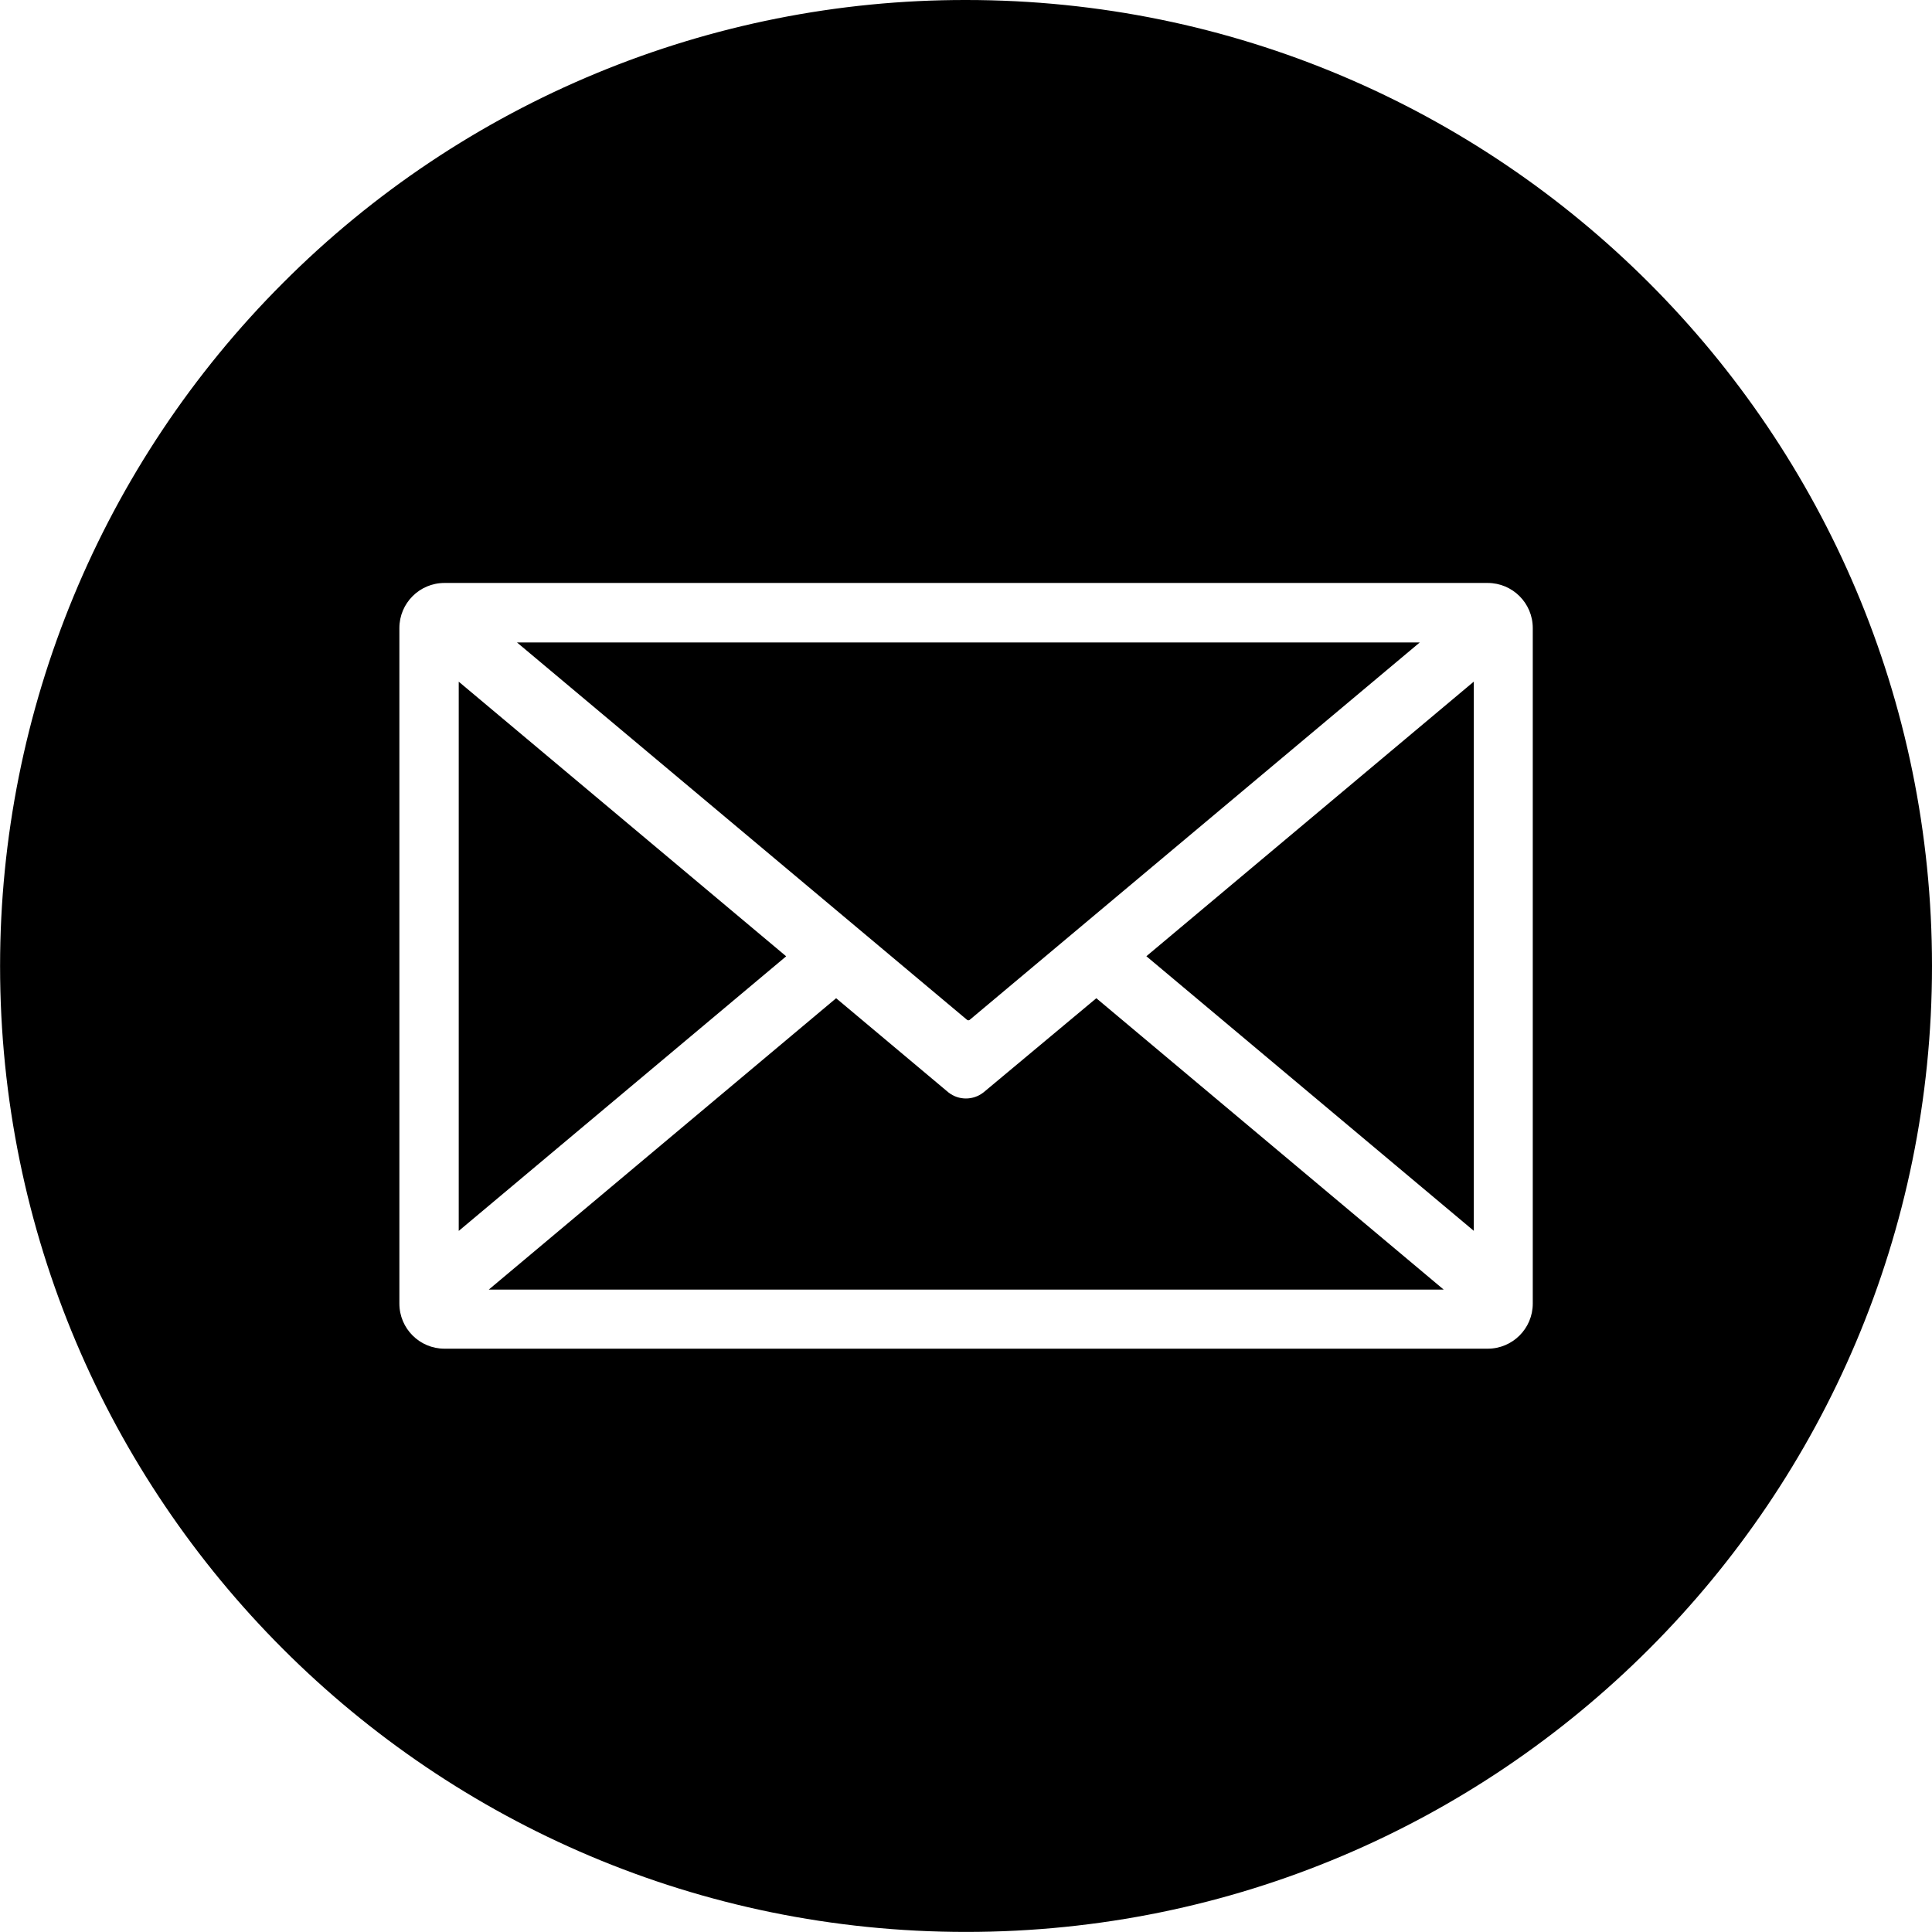
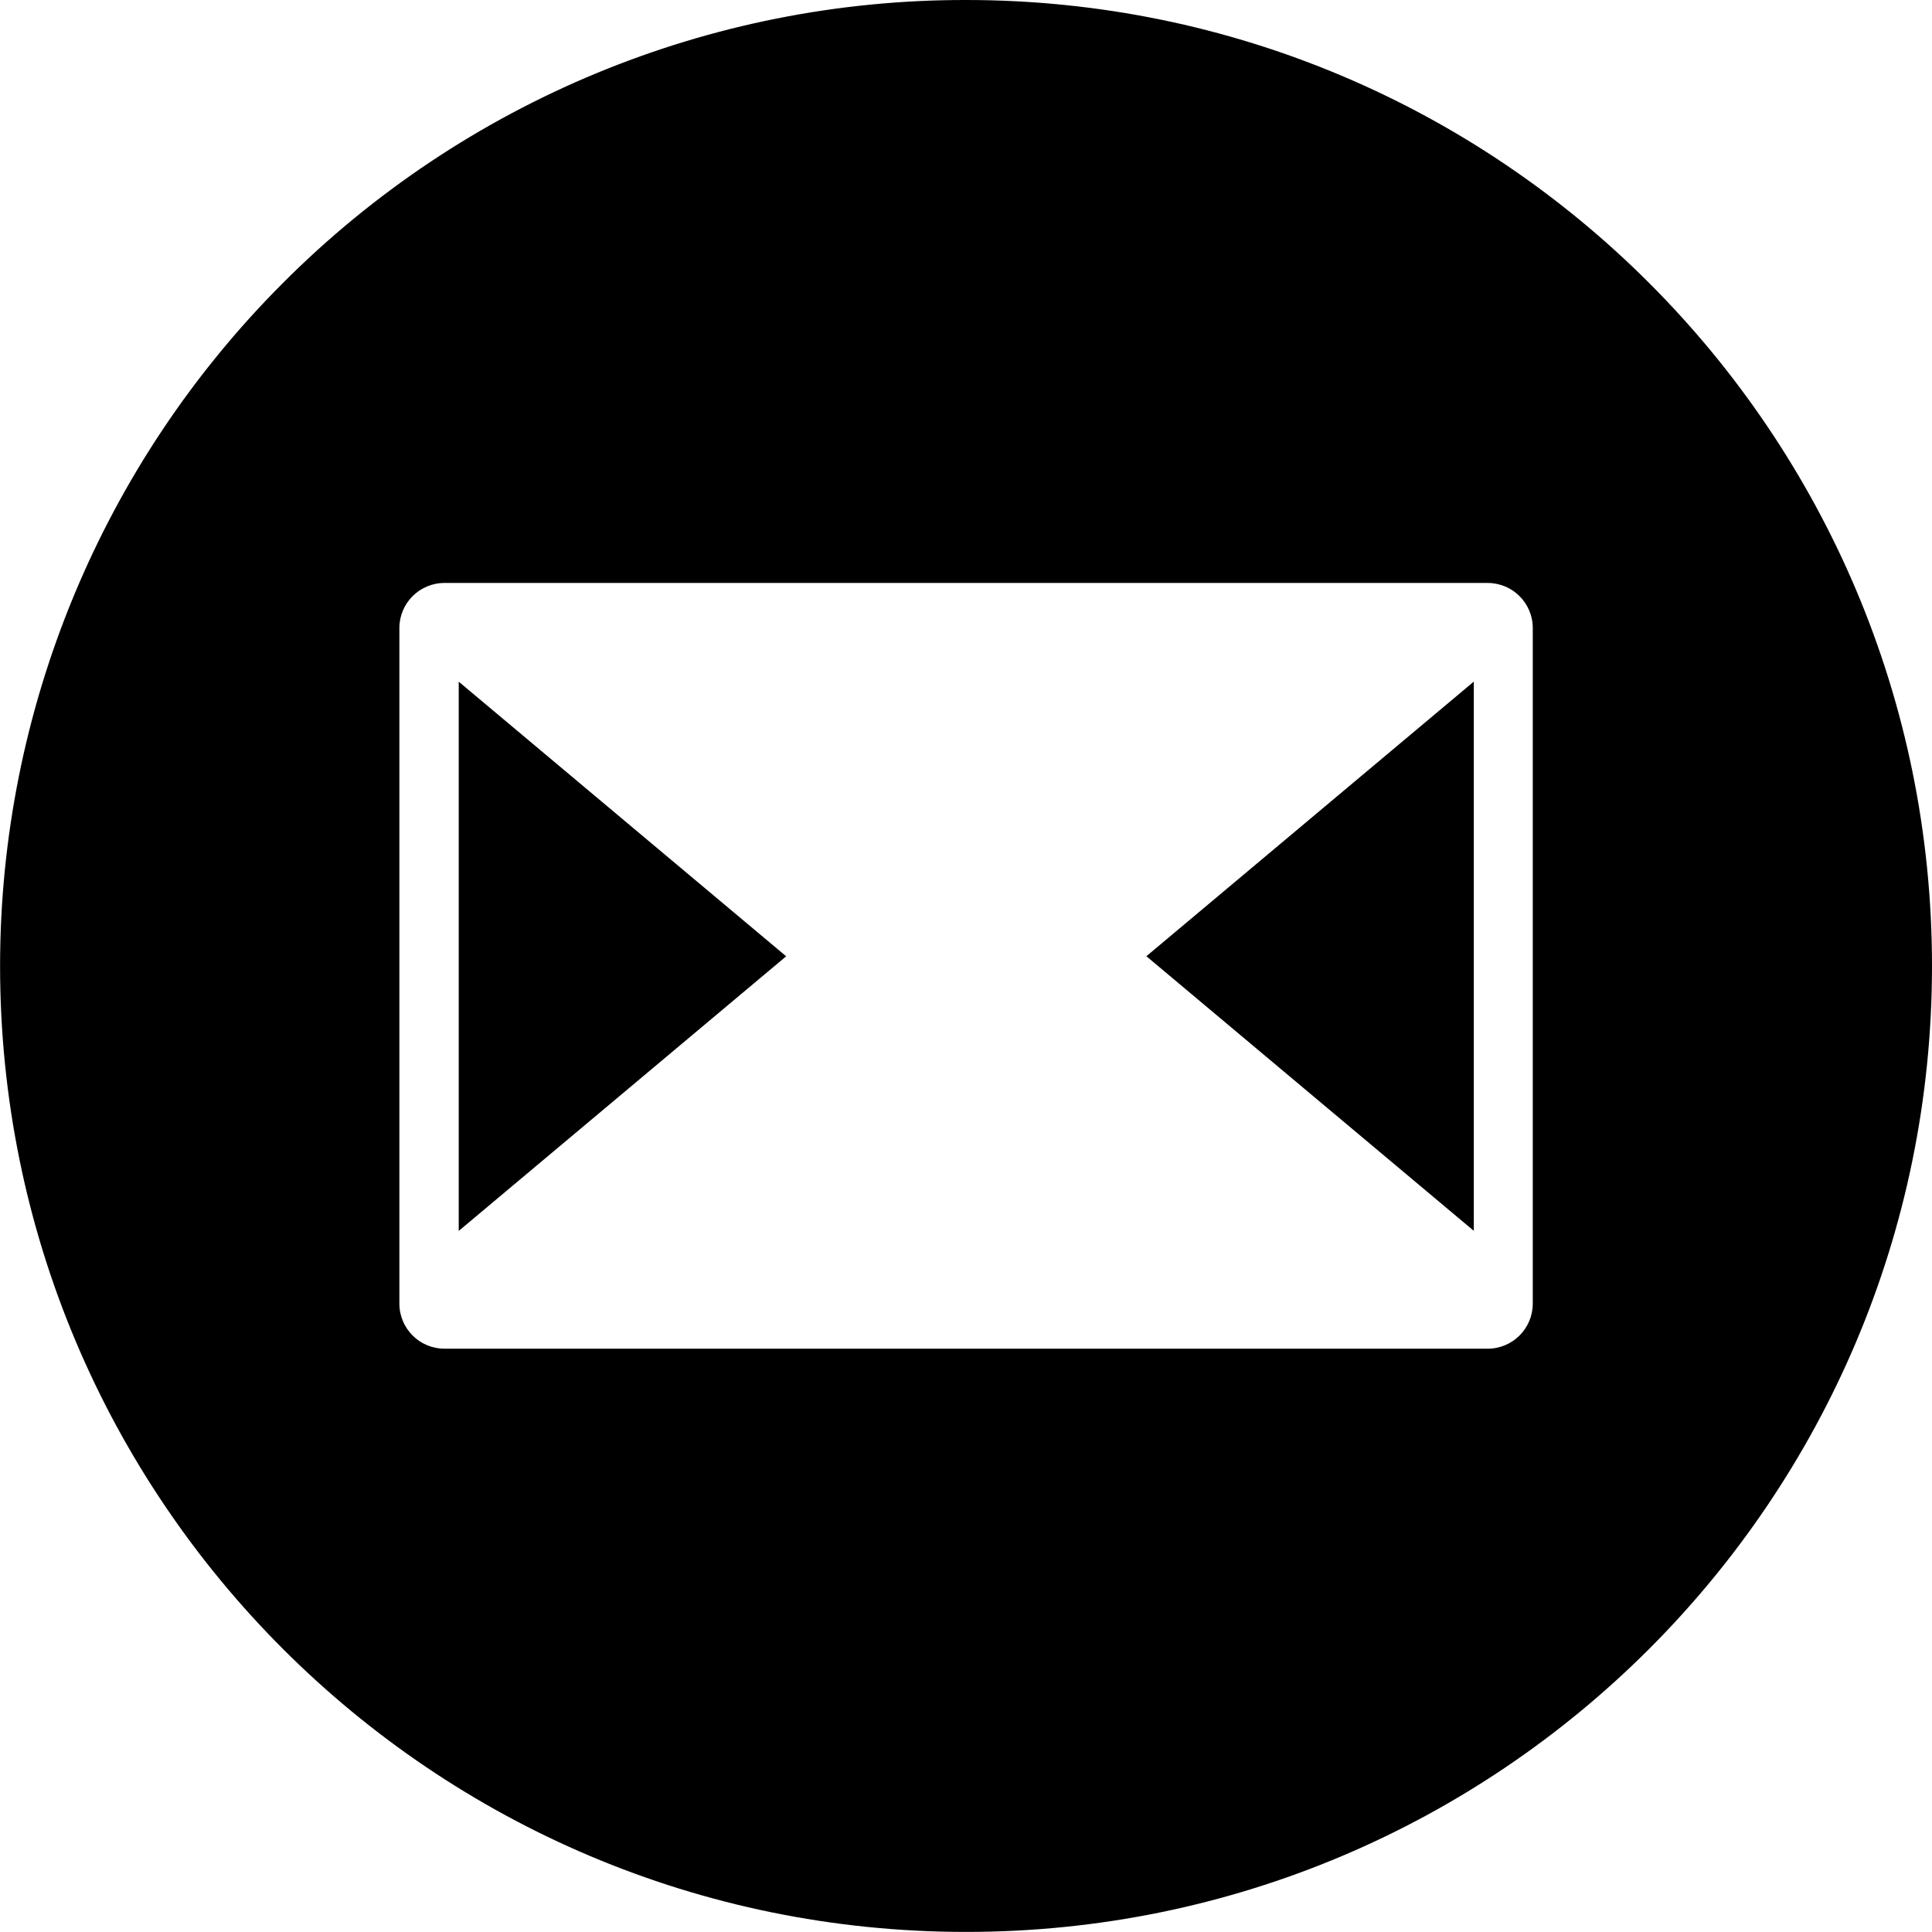
<svg xmlns="http://www.w3.org/2000/svg" id="Layer_1" viewBox="0 0 500 500">
  <defs>
    <style>.cls-1{fill:none;}.cls-1,.cls-2{stroke-width:0px;}.cls-2{fill:#000;}</style>
  </defs>
  <rect class="cls-1" x=".02" width="499.98" height="500" />
-   <path class="cls-2" d="M254.51,282.72c-2.66,2.09-6.4,2.09-9.05,0l-29.07-24.38-89.9,75.41h247.14l-89.9-75.41-29.21,24.38Z" />
  <polygon class="cls-2" points="118.72 176.42 118.72 318.56 203.46 247.49 118.72 176.42" />
-   <path class="cls-2" d="M250.95,263.94l116.48-97.67h-233.63l116.48,97.67c.2.15.48.15.68,0Z" />
  <path class="cls-2" d="M250.01,0C183.69-.09,120.08,26.26,73.24,73.22,26.36,120.1.02,183.69.02,249.99c0,138.06,111.92,249.99,249.99,249.99,138.06,0,249.99-111.92,249.99-249.99S388.08,0,250.01,0ZM396.68,337.37c0,6.44-5.22,11.67-11.67,11.67H115.03c-6.44,0-11.67-5.22-11.67-11.67v-174.83c0-6.44,5.22-11.67,11.67-11.67h269.98c6.44,0,11.67,5.22,11.67,11.67v174.83Z" />
  <polygon class="cls-2" points="381.42 318.54 381.42 176.4 296.68 247.47 381.42 318.54" />
</svg>